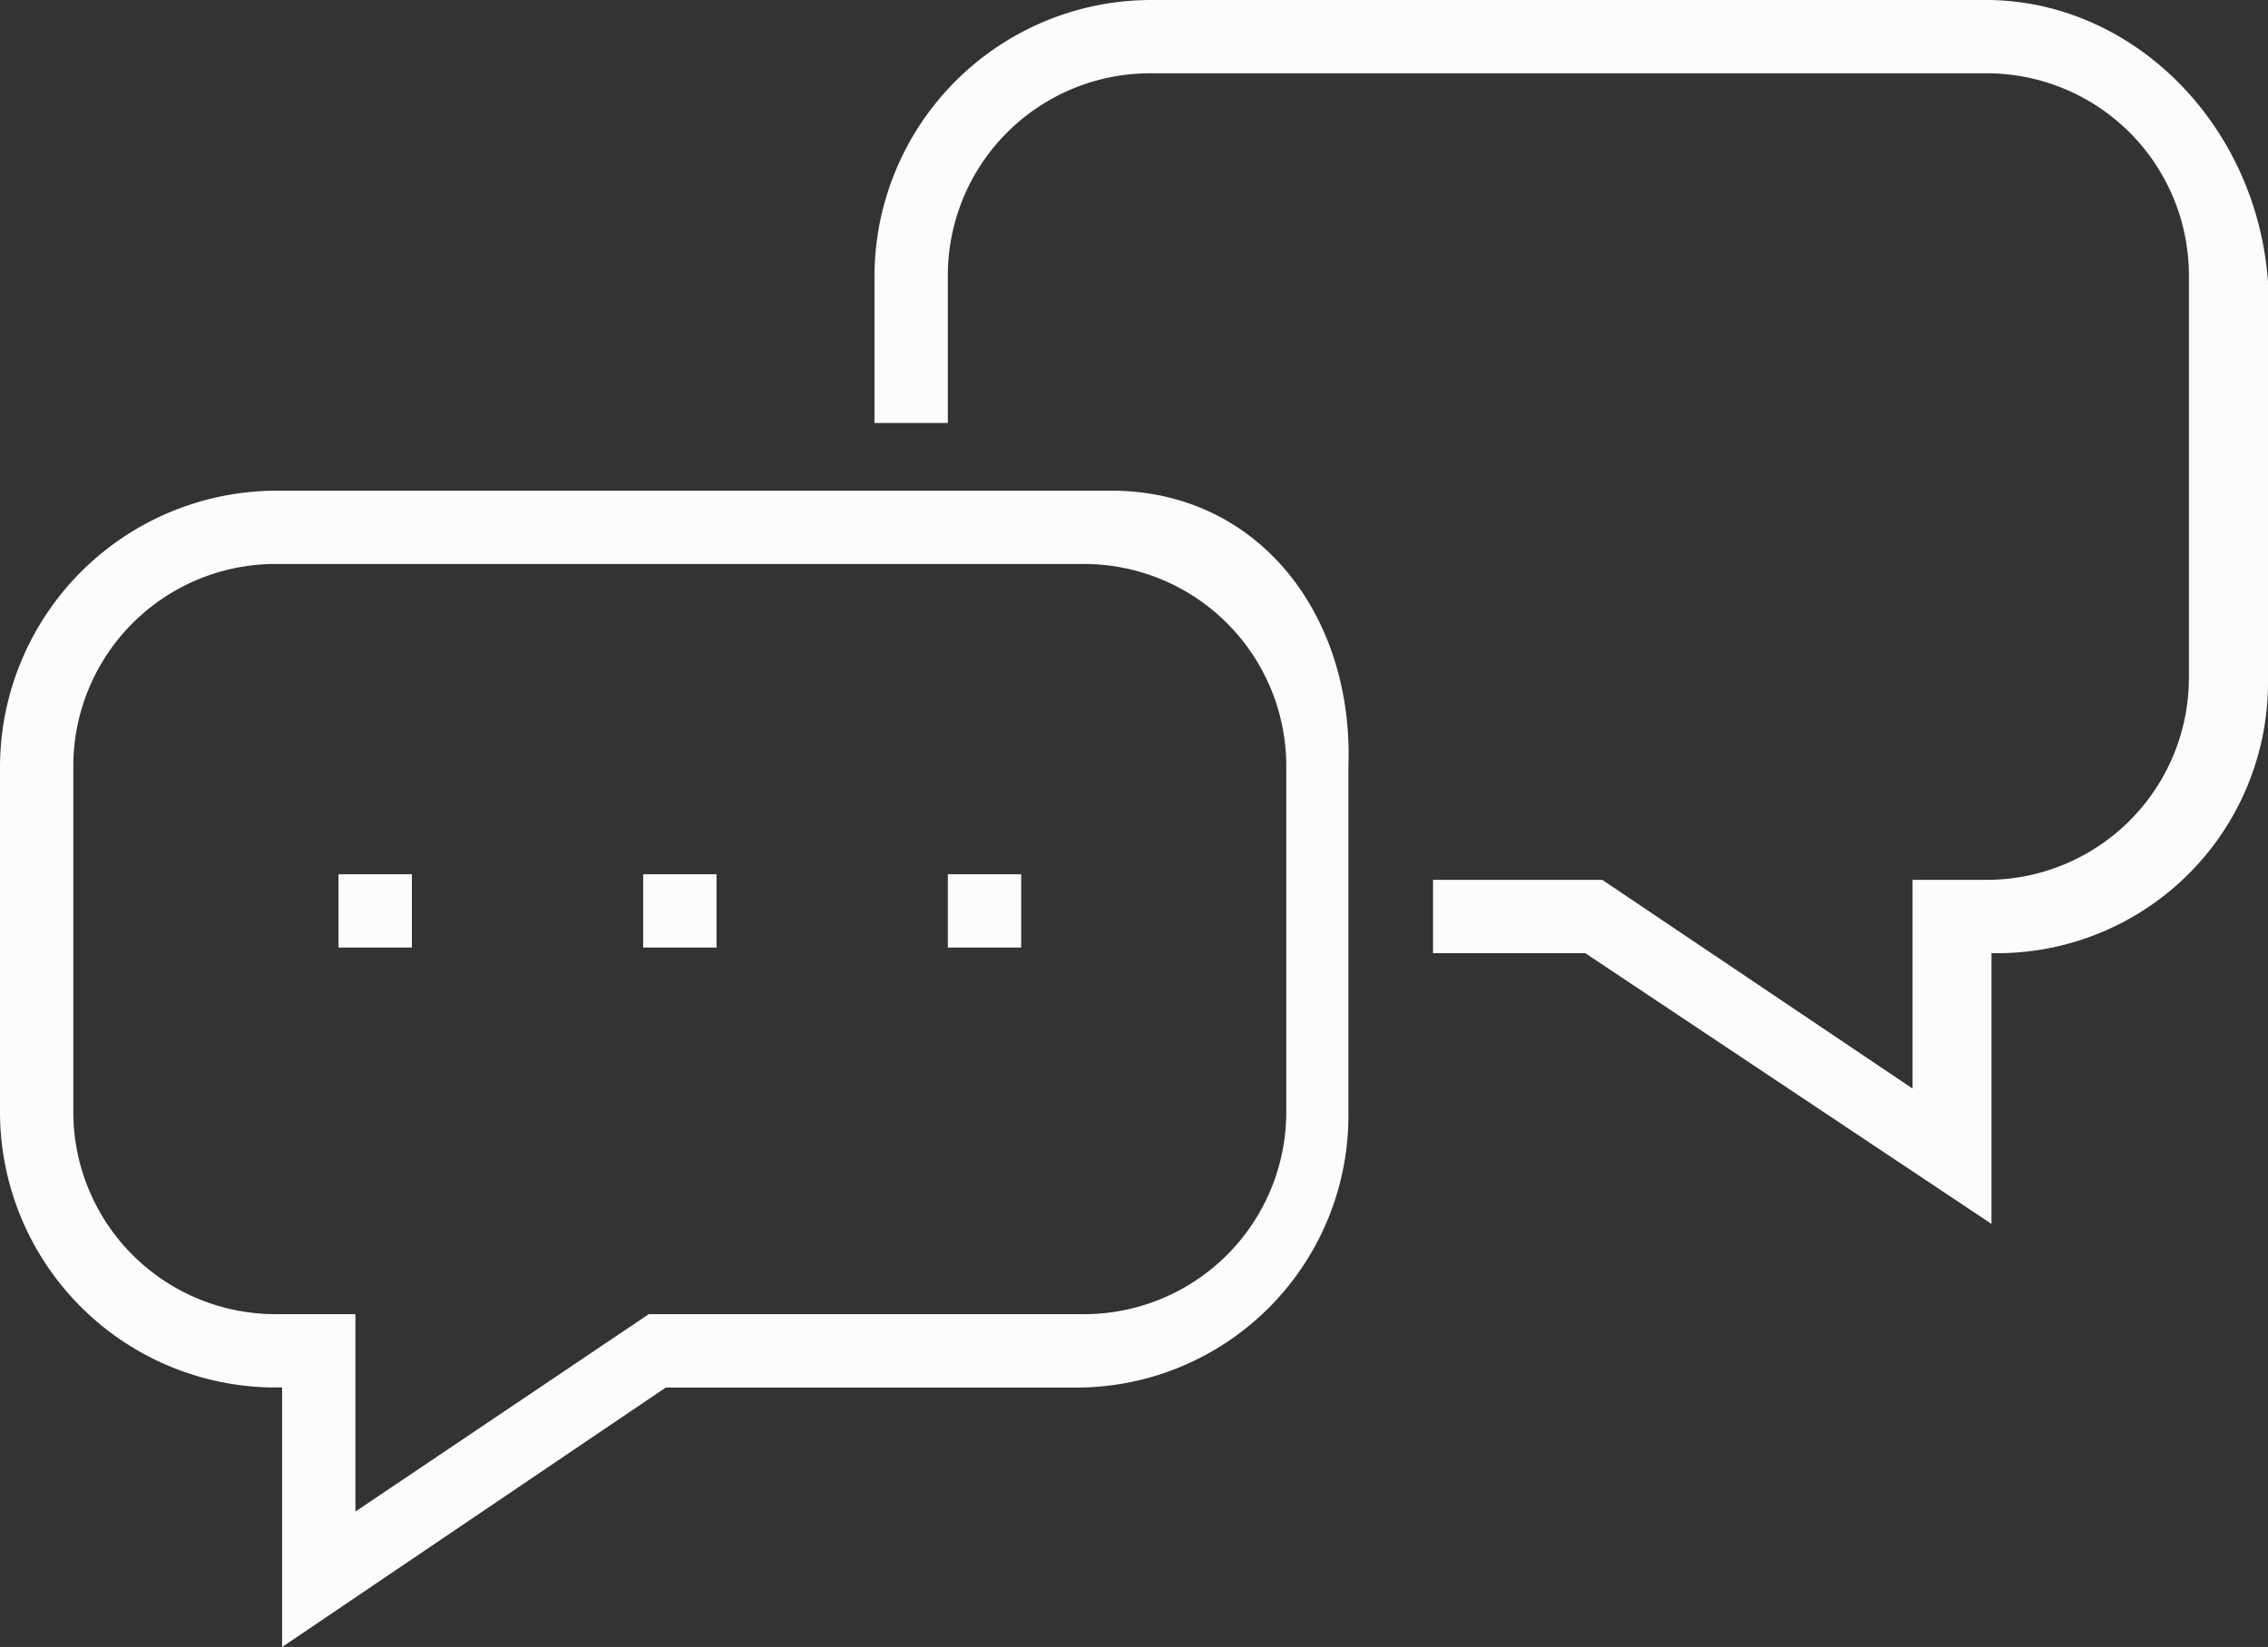
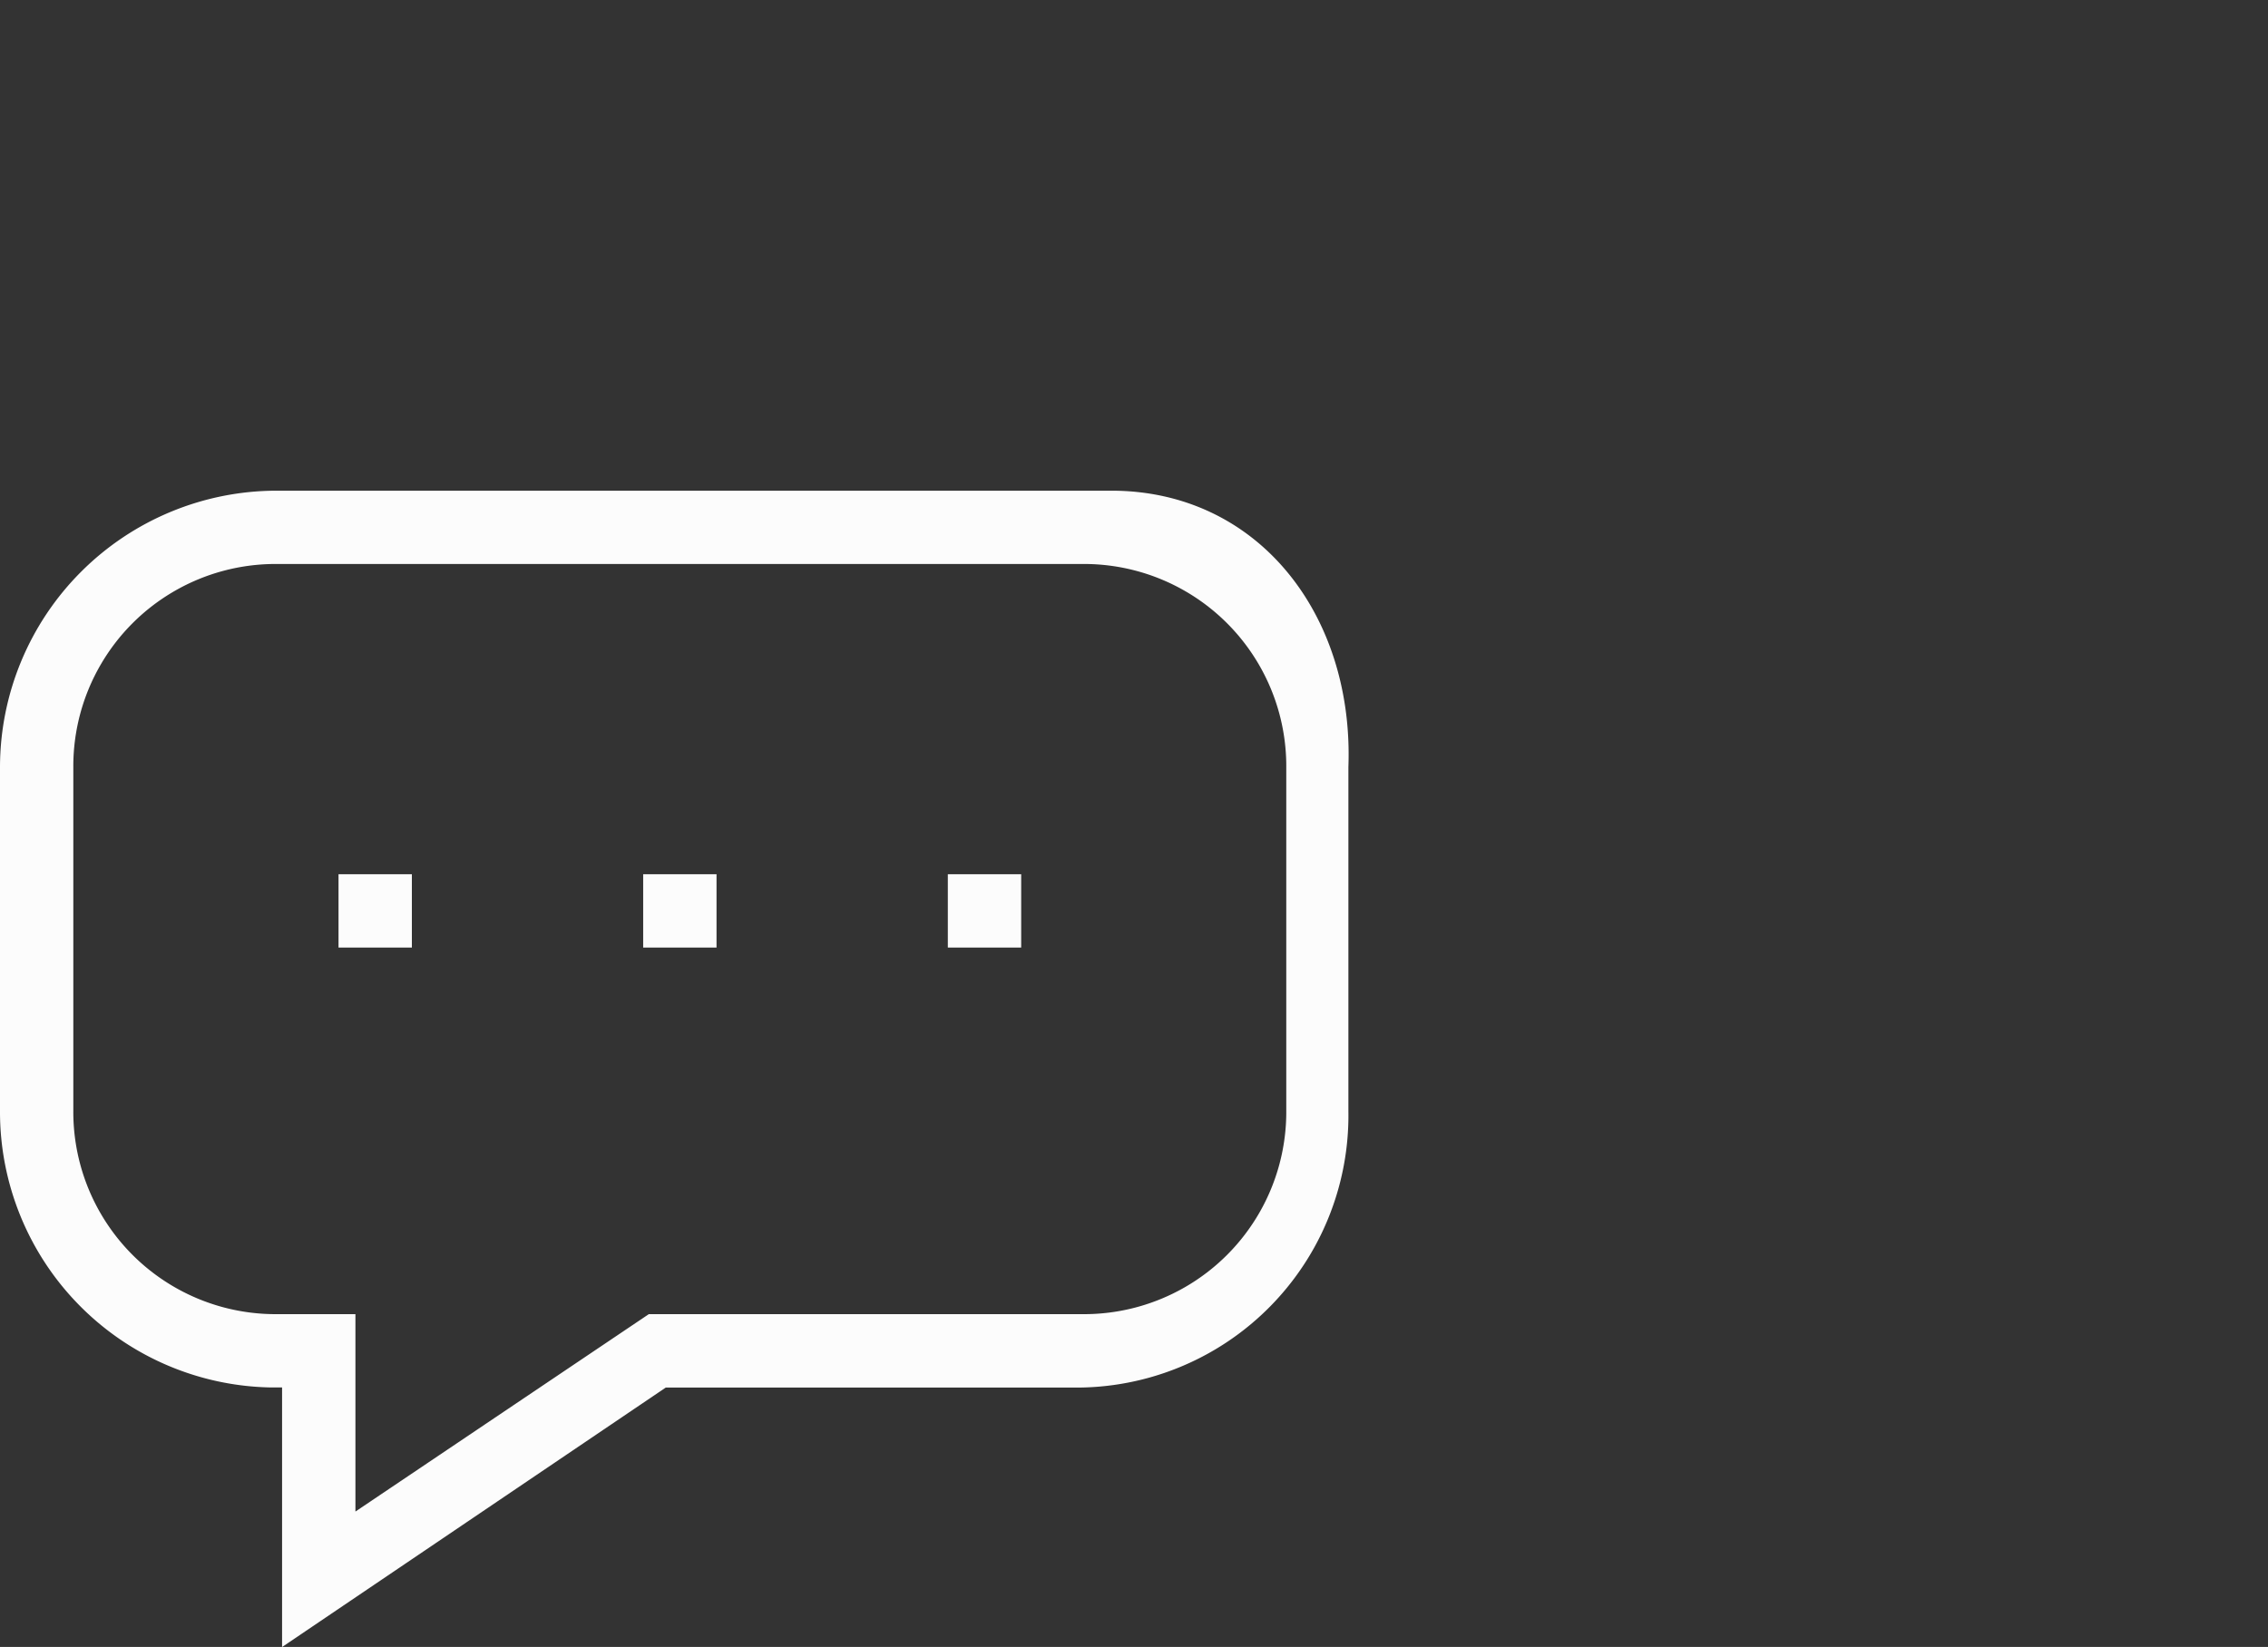
<svg xmlns="http://www.w3.org/2000/svg" id="LANGUAGE" width="70" height="50.846" viewBox="0 0 70 50.846">
  <rect x="0" y="0" width="70" height="50.846" fill="#333333" stroke="none" />
  <g id="Message_Us" transform="translate(0)">
    <rect id="Rectangle_9601" data-name="Rectangle 9601" width="2.264" height="2.264" transform="translate(10.448 26.99)" fill="#fcfcfc" />
    <rect id="Rectangle_9602" data-name="Rectangle 9602" width="2.264" height="2.264" transform="translate(19.851 26.99)" fill="#fcfcfc" />
    <rect id="Rectangle_9603" data-name="Rectangle 9603" width="2.264" height="2.264" transform="translate(29.254 26.99)" fill="#fcfcfc" />
    <path id="Path_175515" data-name="Path 175515" d="M38.3,18.1H12.532A8.546,8.546,0,0,0,4,26.632H4V37.254a8.511,8.511,0,0,0,8.358,8.532h.348V53.8l11.841-8.01H37.259a8.4,8.4,0,0,0,8.358-8.532h0V26.632C45.791,21.931,42.831,18.1,38.3,18.1Zm5.4,19.154a6.243,6.243,0,0,1-6.269,6.269H24.025L14.97,49.617V43.523H12.532a6.243,6.243,0,0,1-6.269-6.269h0V26.632a6.243,6.243,0,0,1,6.269-6.269h24.9A6.243,6.243,0,0,1,43.7,26.632h0Z" transform="translate(-4 -2.951)" fill="#fcfcfc" />
-     <path id="Path_175516" data-name="Path 175516" d="M53.8,9.4H28.032A8.546,8.546,0,0,0,19.5,17.932h0V22.46h2.264V17.932a6.243,6.243,0,0,1,6.269-6.269H53.8a6.243,6.243,0,0,1,6.269,6.269h0V30.3A6.243,6.243,0,0,1,53.8,36.564H51.54v6.443l-9.577-6.443H36.739v2.264h4.7l12.537,8.358V38.828h.174A8.36,8.36,0,0,0,62.51,30.47V18.106C62.162,13.231,58.331,9.4,53.8,9.4Z" transform="translate(7.49 -9.4)" fill="#fcfcfc" />
  </g>
</svg>